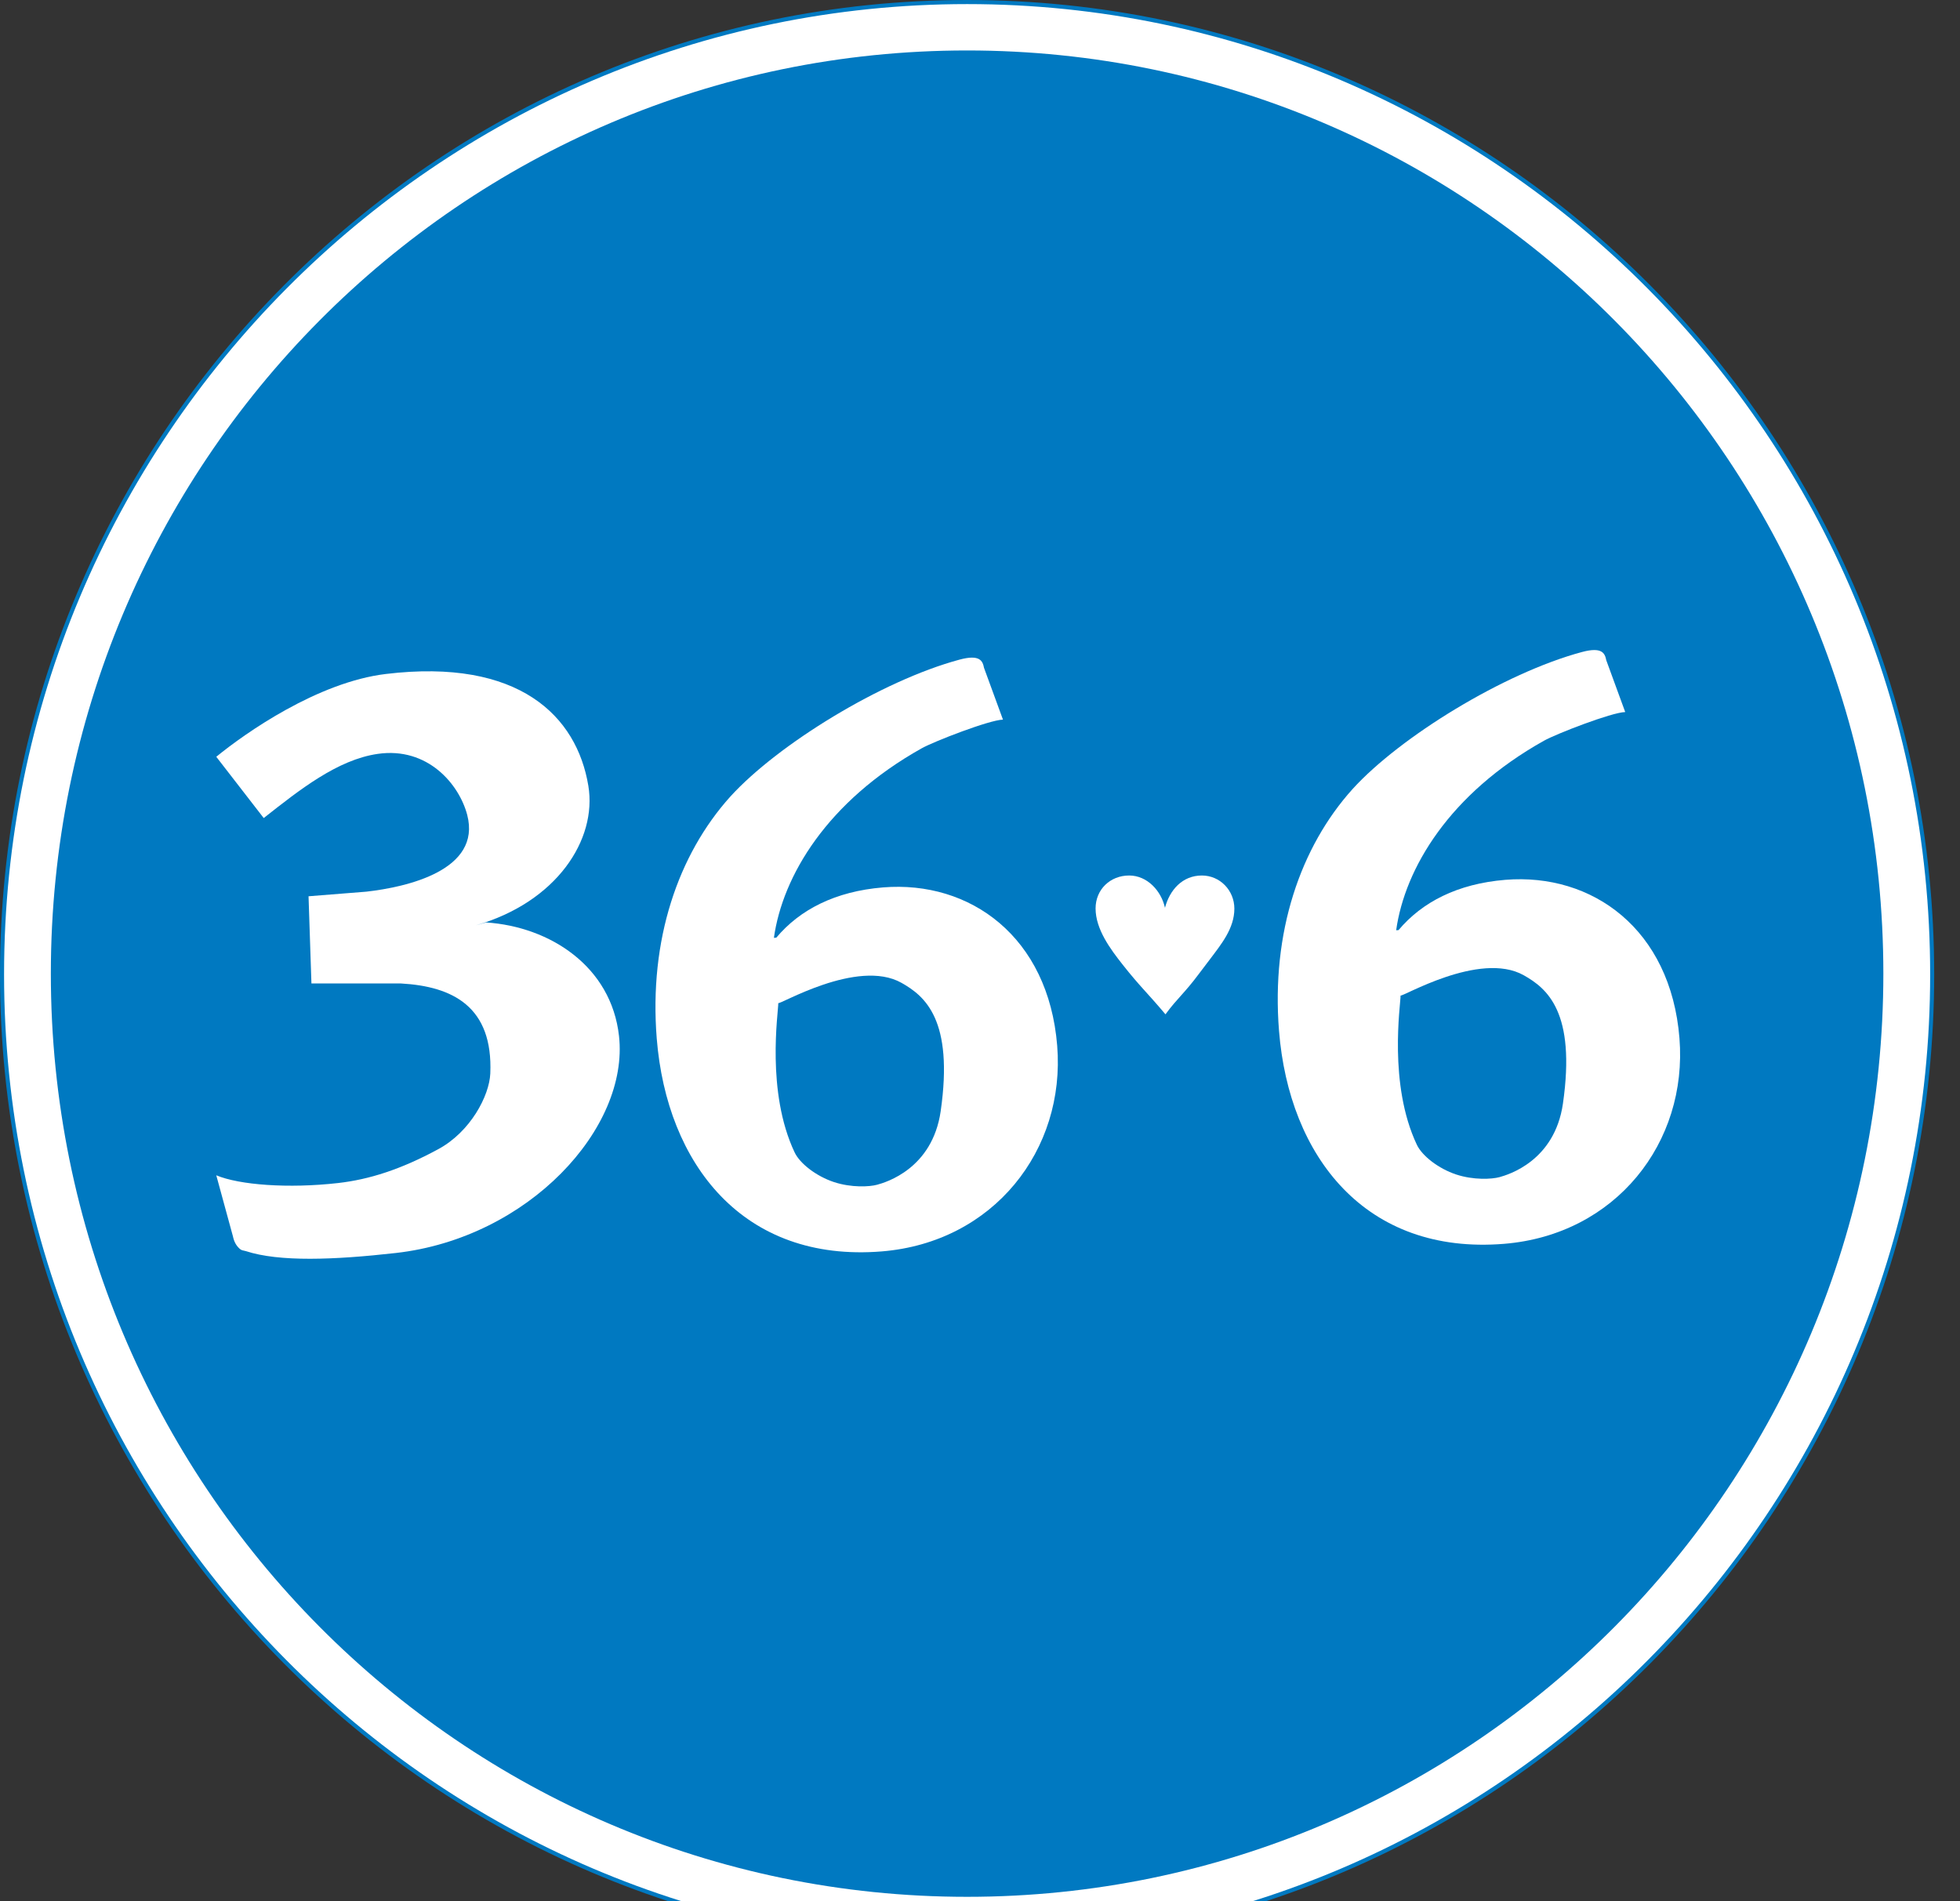
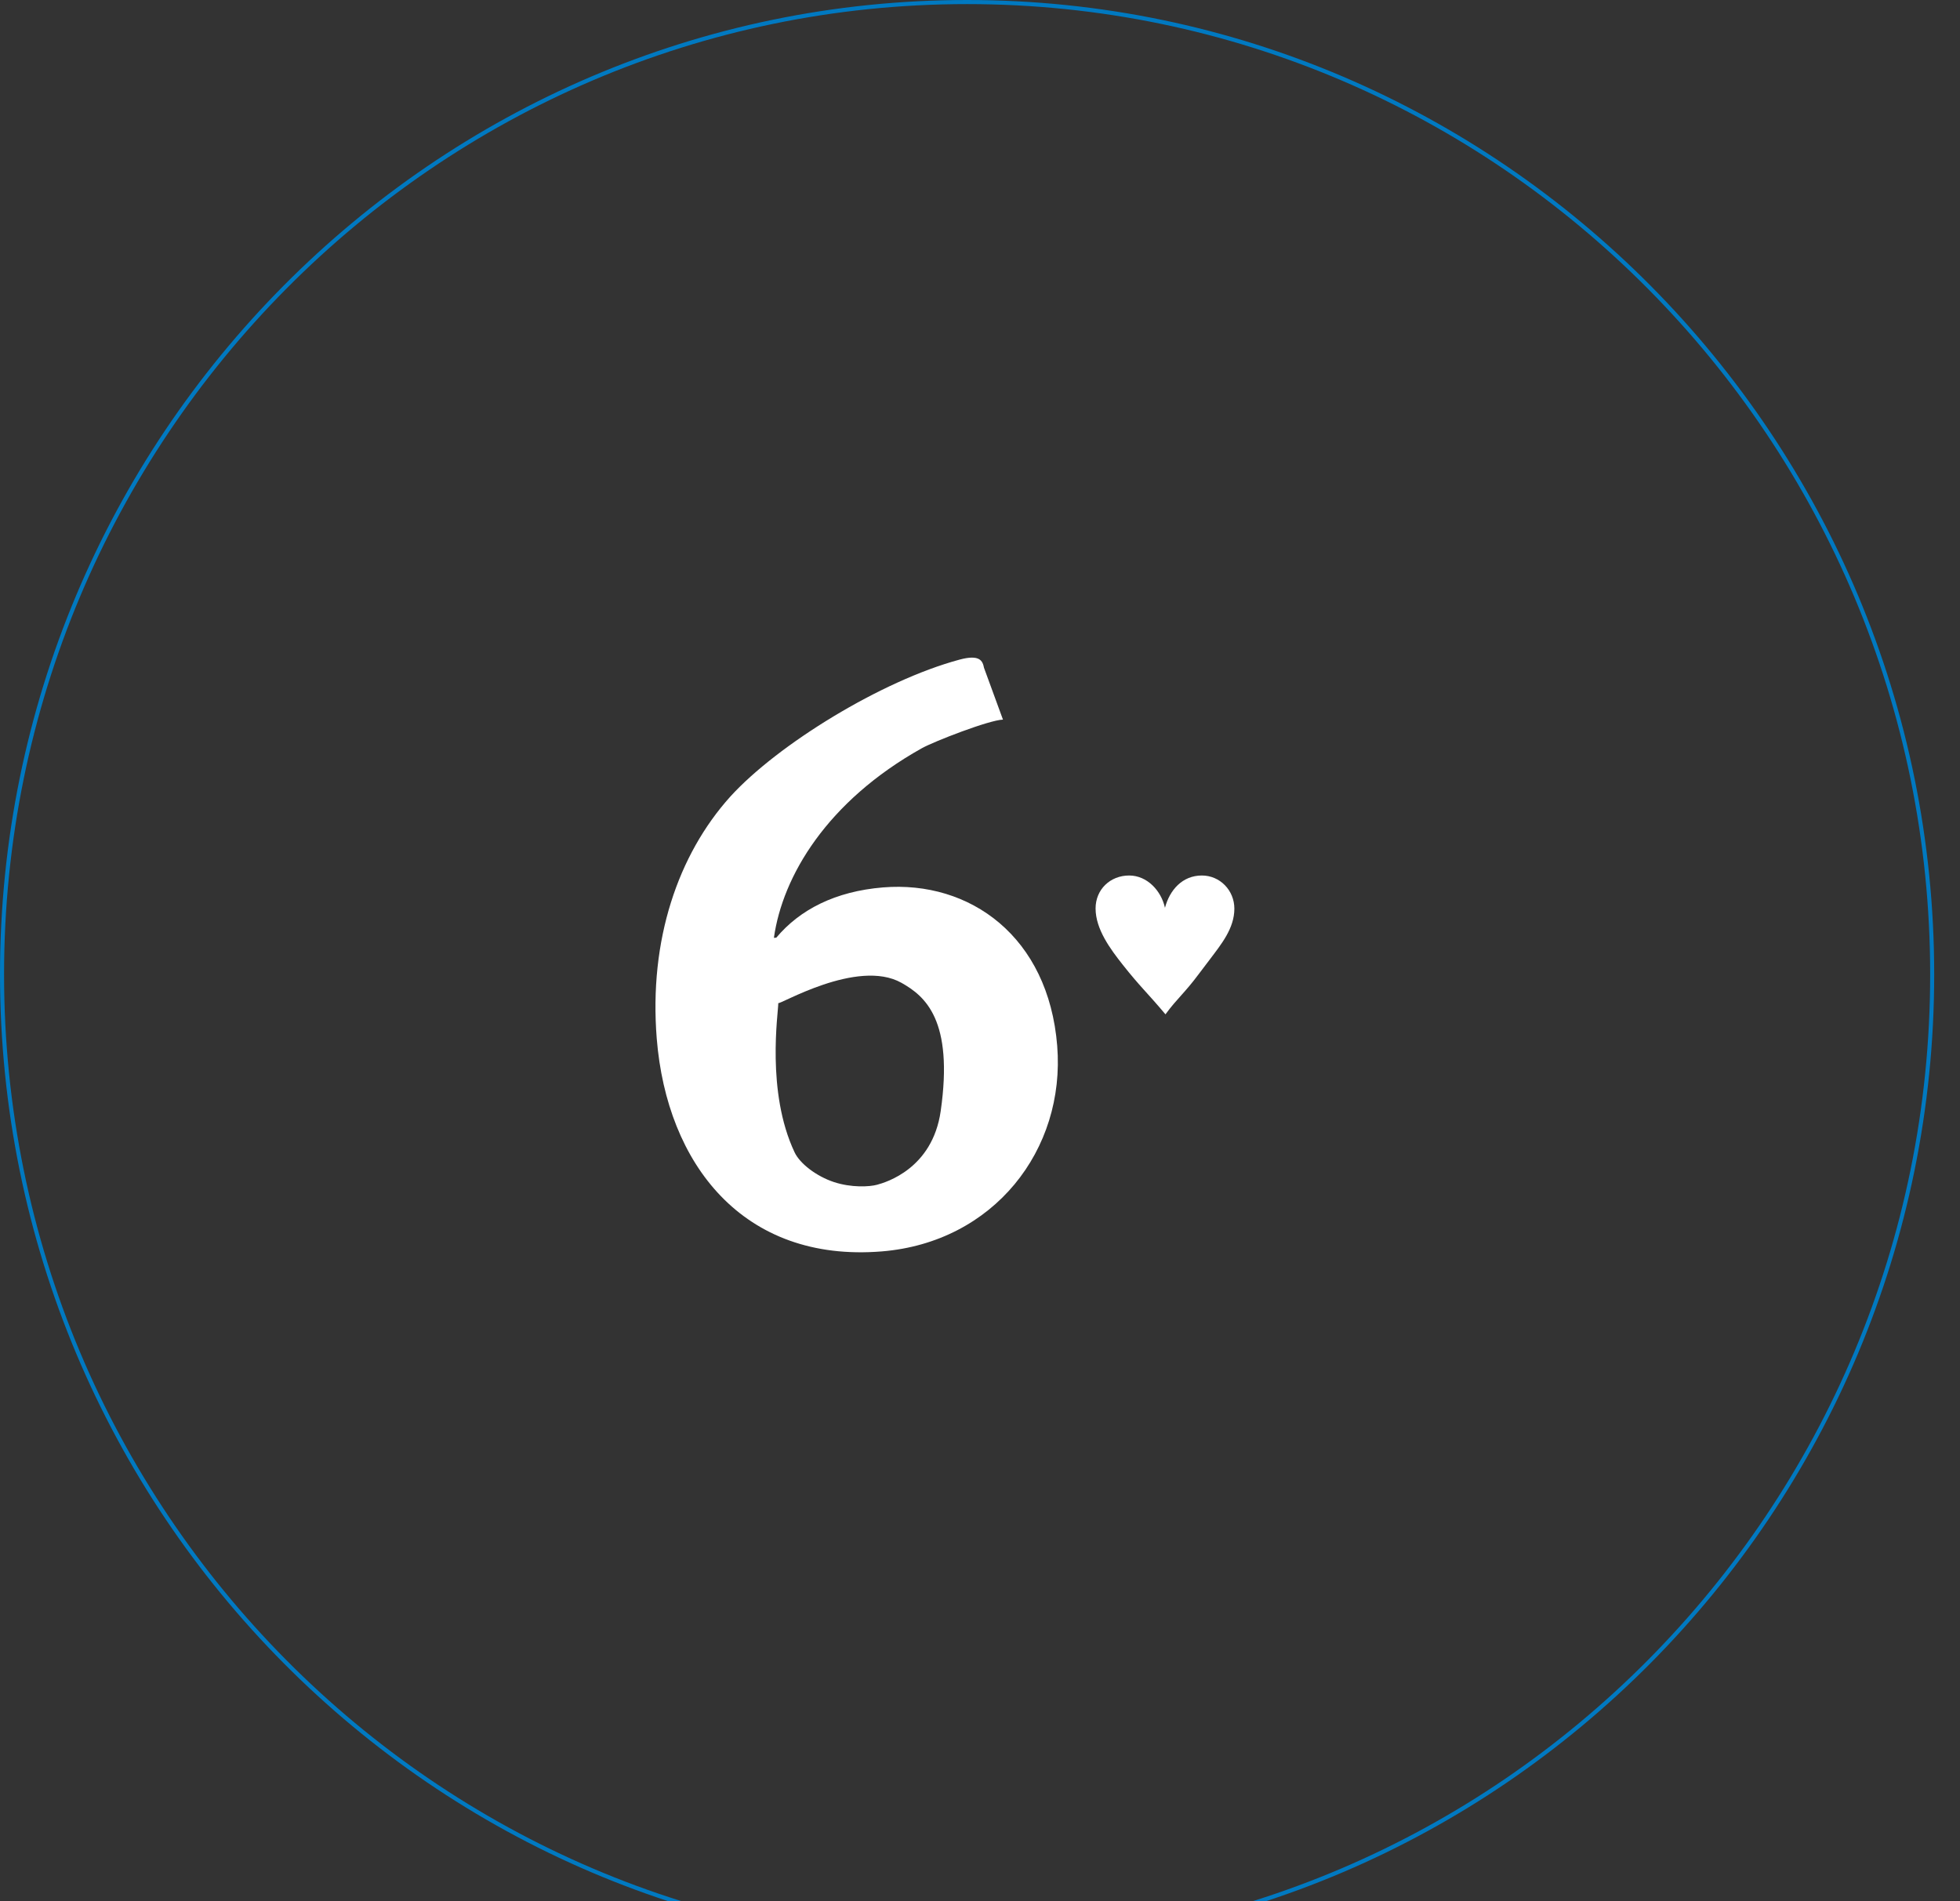
<svg xmlns="http://www.w3.org/2000/svg" width="67" height="65" viewBox="0 0 67 65" fill="none">
  <rect x="0" y="0" width="67" height="65" fill="#333333" stroke="none" />
-   <path fill-rule="evenodd" clip-rule="evenodd" d="M33.06 66.555C51.28 66.555 66.05 51.672 66.05 33.312C66.05 14.953 51.28 0.07 33.06 0.07C14.841 0.07 0.07 14.953 0.07 33.312C0.07 51.672 14.841 66.555 33.06 66.555Z" fill="white" />
  <path fill-rule="evenodd" clip-rule="evenodd" d="M0 33.312C0 51.681 14.83 66.625 33.059 66.625C51.288 66.625 66.118 51.681 66.118 33.312C66.118 14.944 51.288 0 33.059 0C14.83 0 0 14.943 0 33.312ZM0.139 33.312C0.139 15.021 14.907 0.14 33.059 0.14C51.211 0.14 65.98 15.021 65.98 33.312C65.98 51.604 51.212 66.485 33.059 66.485C14.907 66.485 0.139 51.604 0.139 33.312Z" fill="#0079C1" />
-   <path fill-rule="evenodd" clip-rule="evenodd" d="M33.059 64.847C50.357 64.847 64.38 50.716 64.38 33.286C64.38 15.856 50.357 1.725 33.059 1.725C15.761 1.725 1.738 15.856 1.738 33.286C1.738 50.716 15.761 64.847 33.059 64.847Z" fill="#0079C1" />
-   <path fill-rule="evenodd" clip-rule="evenodd" d="M7.966 42.28L7.393 40.18C8.18 40.511 9.854 40.638 11.556 40.445C12.615 40.325 13.703 39.981 14.985 39.285C16.083 38.69 16.727 37.462 16.76 36.702C16.858 34.417 15.478 33.721 13.704 33.622H10.646L10.547 30.641L12.52 30.484C13.921 30.326 16.464 29.747 15.971 27.859C15.696 26.809 14.619 25.527 12.914 25.773C11.534 25.971 10.232 27.009 9.015 27.967L7.393 25.872C8.386 25.06 10.861 23.32 13.193 23.041C17.745 22.494 19.718 24.481 20.112 26.866C20.416 28.707 19.027 30.84 16.266 31.635L16.617 31.536C18.802 31.68 20.895 33.039 21.16 35.418C21.511 38.572 18.064 42.323 13.534 42.836C11.416 43.075 9.546 43.146 8.403 42.772C8.301 42.739 8.255 42.772 8.126 42.623C7.997 42.474 7.966 42.28 7.966 42.28Z" fill="white" />
  <path fill-rule="evenodd" clip-rule="evenodd" d="M33.637 22.831L34.285 24.602C33.819 24.613 31.924 25.349 31.508 25.582C28.271 27.394 26.752 29.951 26.455 32.062L26.537 32.056C27.338 31.1 28.551 30.472 30.187 30.338C33.159 30.096 35.839 32.02 36.139 35.752C36.426 39.319 33.962 42.471 30.144 42.782C25.399 43.169 22.795 39.792 22.45 35.507C22.179 32.133 23.18 29.213 24.968 27.23C26.583 25.456 30.131 23.268 32.804 22.55C33.498 22.364 33.591 22.597 33.637 22.831ZM30.817 33.601C29.305 32.749 26.605 34.387 26.605 34.29C26.605 34.627 26.183 37.32 27.161 39.393C27.344 39.783 27.91 40.213 28.502 40.41C29.101 40.609 29.727 40.574 29.983 40.503C30.282 40.422 31.873 39.956 32.156 37.988C32.605 34.863 31.617 34.052 30.817 33.601Z" fill="white" />
-   <path fill-rule="evenodd" clip-rule="evenodd" d="M54.908 22.571L55.556 24.343C55.09 24.354 53.196 25.089 52.779 25.323C49.542 27.135 48.023 29.692 47.726 31.803L47.808 31.797C48.61 30.841 49.822 30.213 51.457 30.079C54.43 29.837 57.11 31.761 57.41 35.493C57.697 39.06 55.233 42.211 51.416 42.523C46.671 42.91 44.066 39.533 43.722 35.247C43.45 31.874 44.451 28.954 46.24 26.971C47.854 25.197 51.403 23.009 54.076 22.291C54.769 22.105 54.862 22.337 54.908 22.571ZM52.088 33.342C50.577 32.49 47.876 34.128 47.877 34.031C47.876 34.367 47.454 37.06 48.432 39.134C48.616 39.523 49.181 39.954 49.773 40.151C50.372 40.35 50.999 40.314 51.255 40.244C51.553 40.162 53.144 39.697 53.427 37.728C53.876 34.603 52.888 33.792 52.088 33.342Z" fill="white" />
  <path fill-rule="evenodd" clip-rule="evenodd" d="M40.971 33.309C40.492 33.953 40.233 34.14 39.84 34.677C39.191 33.907 38.964 33.723 38.378 32.98C37.961 32.452 37.451 31.77 37.451 31.058C37.451 30.406 37.953 29.931 38.599 29.931C39.215 29.931 39.694 30.452 39.823 31.035C39.983 30.429 40.416 29.931 41.085 29.931C41.701 29.931 42.195 30.437 42.195 31.065C42.195 31.739 41.746 32.283 41.359 32.797L40.971 33.309Z" fill="white" />
</svg>